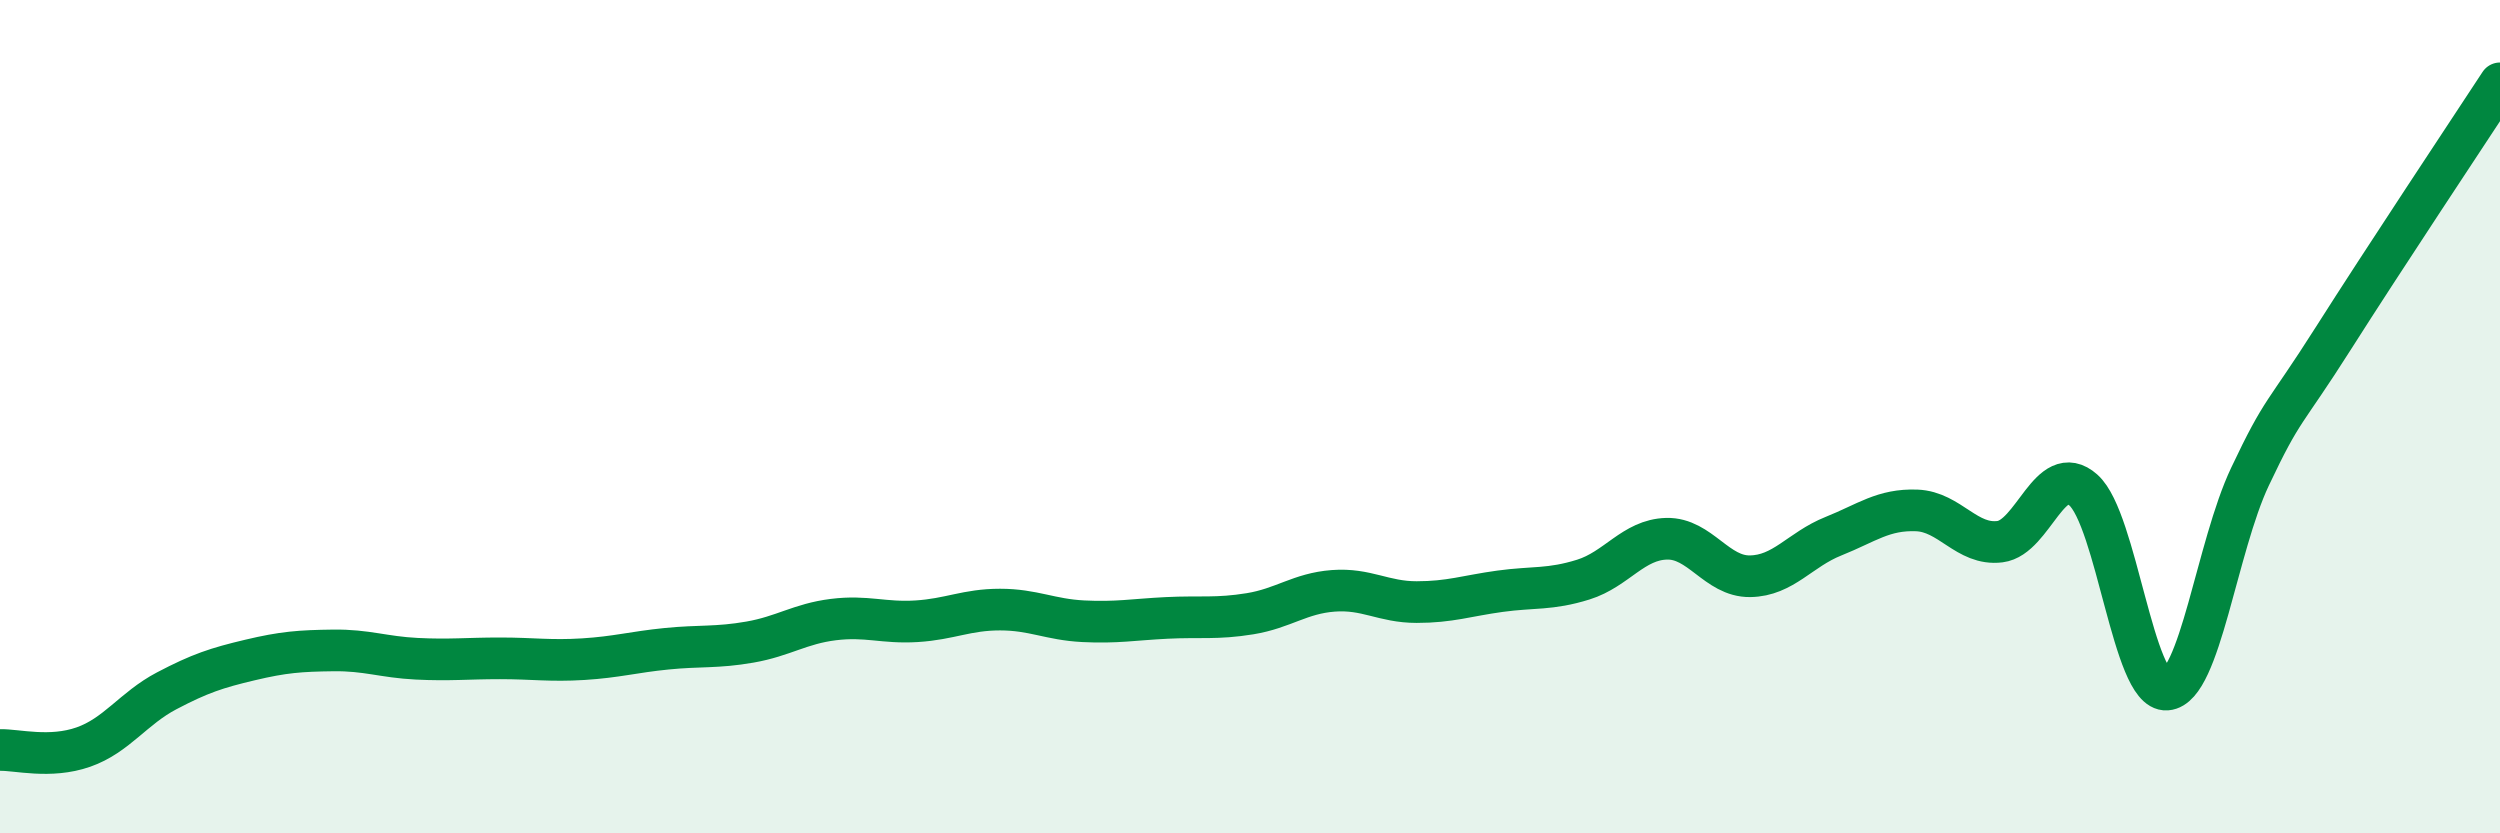
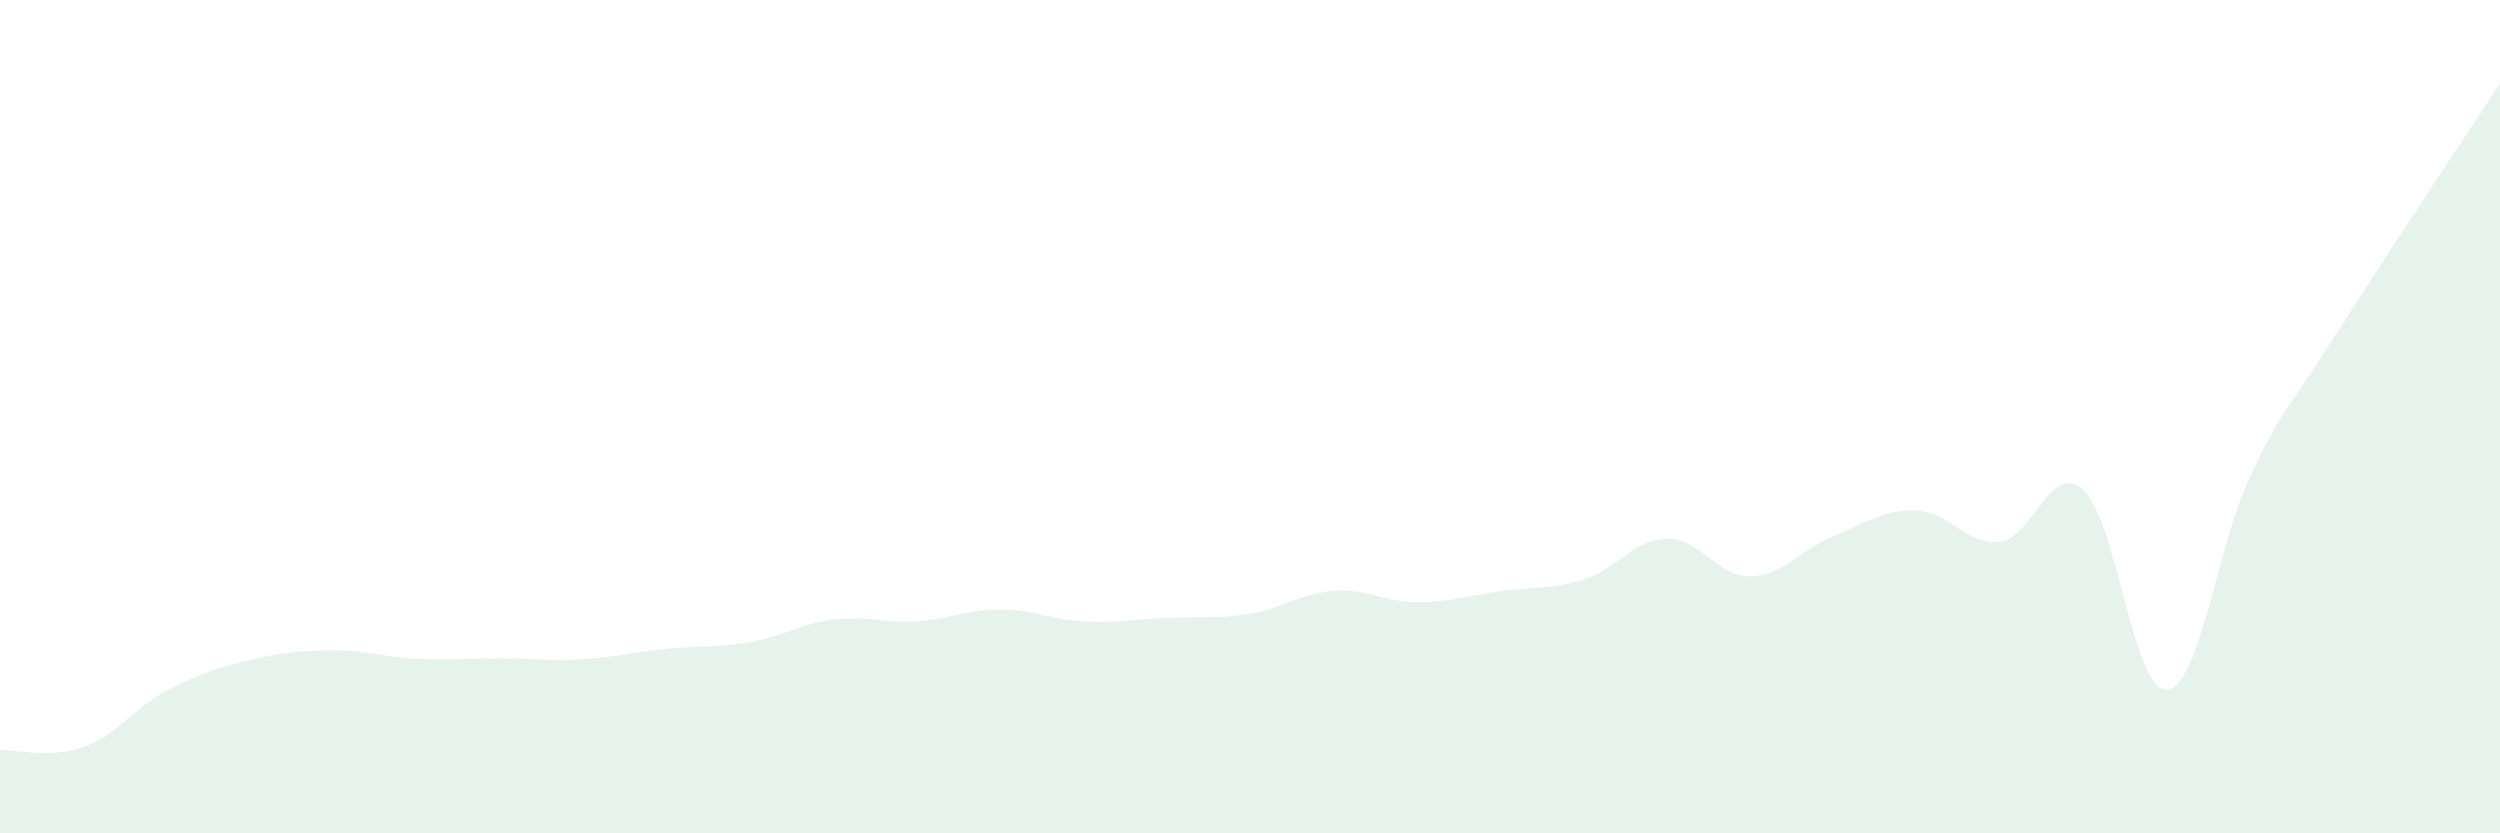
<svg xmlns="http://www.w3.org/2000/svg" width="60" height="20" viewBox="0 0 60 20">
  <path d="M 0,18 C 0.4,17.99 1.2,18.21 2,17.93 C 2.8,17.65 3.2,17 4,16.58 C 4.8,16.16 5.2,16.03 6,15.84 C 6.8,15.65 7.2,15.62 8,15.61 C 8.8,15.6 9.2,15.77 10,15.81 C 10.8,15.85 11.2,15.8 12,15.8 C 12.8,15.8 13.2,15.87 14,15.82 C 14.8,15.77 15.2,15.65 16,15.57 C 16.8,15.49 17.2,15.55 18,15.41 C 18.8,15.27 19.2,14.97 20,14.87 C 20.8,14.77 21.2,14.96 22,14.91 C 22.8,14.86 23.2,14.63 24,14.63 C 24.8,14.63 25.2,14.87 26,14.91 C 26.8,14.95 27.2,14.87 28,14.83 C 28.8,14.79 29.2,14.86 30,14.73 C 30.8,14.6 31.2,14.24 32,14.18 C 32.8,14.12 33.2,14.45 34,14.45 C 34.8,14.45 35.2,14.3 36,14.19 C 36.8,14.08 37.2,14.16 38,13.91 C 38.8,13.66 39.2,12.95 40,12.93 C 40.8,12.91 41.2,13.84 42,13.83 C 42.8,13.82 43.2,13.19 44,12.87 C 44.8,12.55 45.2,12.22 46,12.25 C 46.8,12.28 47.2,13.1 48,13 C 48.8,12.9 49.2,11.05 50,11.76 C 50.8,12.47 51.2,16.61 52,16.55 C 52.8,16.49 53.2,13.13 54,11.44 C 54.8,9.75 54.8,10.01 56,8.12 C 57.2,6.23 59.2,3.22 60,2L60 20L0 20Z" fill="#008740" opacity="0.1" stroke-linecap="round" stroke-linejoin="round" />
-   <path d="M 0,18 C 0.4,17.99 1.2,18.21 2,17.93 C 2.8,17.65 3.2,17 4,16.58 C 4.8,16.16 5.2,16.03 6,15.84 C 6.8,15.65 7.2,15.62 8,15.61 C 8.8,15.6 9.2,15.77 10,15.81 C 10.8,15.85 11.2,15.8 12,15.8 C 12.8,15.8 13.2,15.87 14,15.82 C 14.8,15.77 15.2,15.65 16,15.57 C 16.8,15.49 17.2,15.55 18,15.41 C 18.8,15.27 19.2,14.97 20,14.87 C 20.8,14.77 21.2,14.96 22,14.91 C 22.8,14.86 23.2,14.63 24,14.63 C 24.8,14.63 25.2,14.87 26,14.91 C 26.8,14.95 27.2,14.87 28,14.83 C 28.8,14.79 29.2,14.86 30,14.73 C 30.8,14.6 31.2,14.24 32,14.18 C 32.8,14.12 33.2,14.45 34,14.45 C 34.8,14.45 35.2,14.3 36,14.19 C 36.8,14.08 37.2,14.16 38,13.91 C 38.8,13.66 39.2,12.95 40,12.93 C 40.8,12.91 41.2,13.84 42,13.83 C 42.8,13.82 43.2,13.19 44,12.87 C 44.8,12.55 45.2,12.22 46,12.25 C 46.8,12.28 47.2,13.1 48,13 C 48.8,12.9 49.2,11.05 50,11.76 C 50.8,12.47 51.2,16.61 52,16.55 C 52.8,16.49 53.2,13.13 54,11.44 C 54.8,9.75 54.8,10.01 56,8.12 C 57.2,6.23 59.2,3.22 60,2" stroke="#008740" stroke-width="1" fill="none" stroke-linecap="round" stroke-linejoin="round" />
</svg>